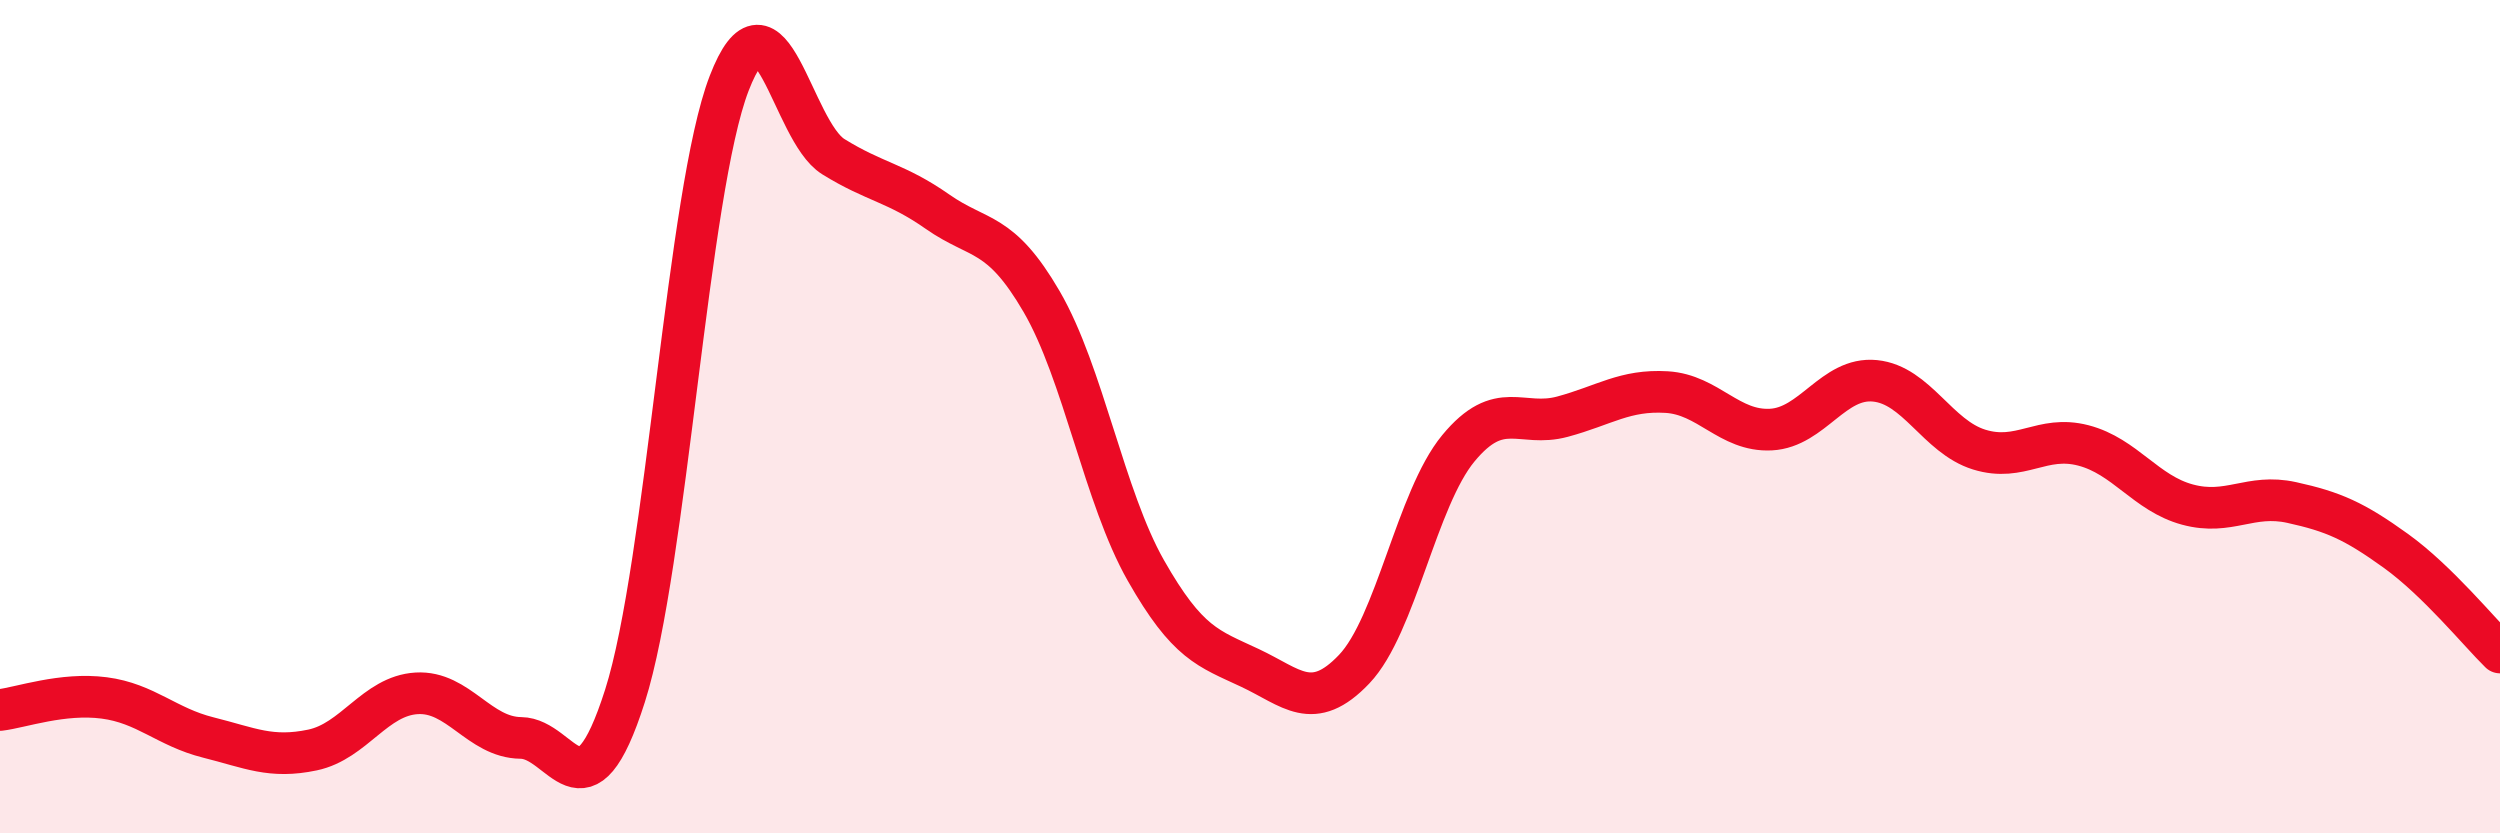
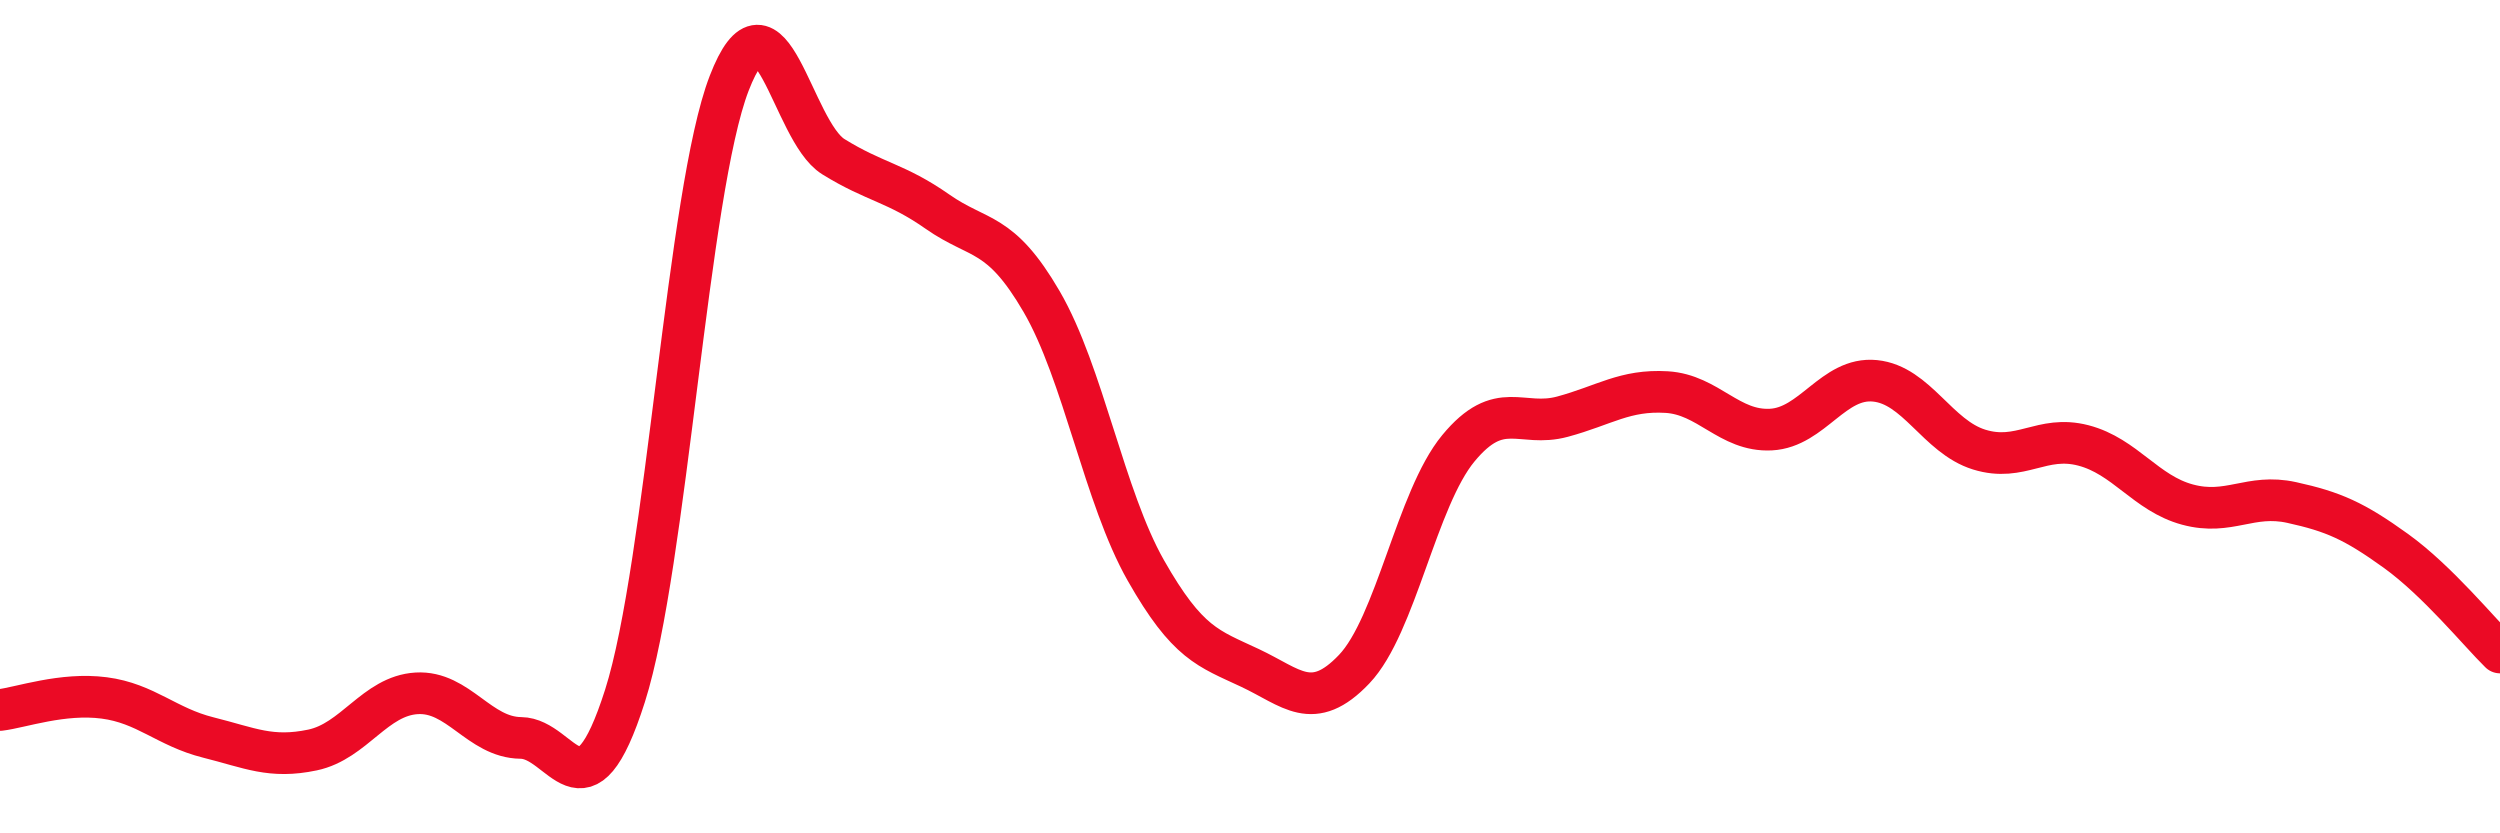
<svg xmlns="http://www.w3.org/2000/svg" width="60" height="20" viewBox="0 0 60 20">
-   <path d="M 0,17.04 C 0.5,16.98 1.5,16.62 2.5,16.75 C 3.5,16.88 4,17.45 5,17.7 C 6,17.95 6.5,18.21 7.5,18 C 8.5,17.79 9,16.7 10,16.64 C 11,16.58 11.5,17.7 12.5,17.71 C 13.5,17.72 14,19.84 15,16.7 C 16,13.56 16.5,4.59 17.5,2 C 18.5,-0.59 19,3.14 20,3.76 C 21,4.38 21.5,4.38 22.5,5.08 C 23.5,5.78 24,5.52 25,7.24 C 26,8.96 26.5,11.93 27.5,13.69 C 28.5,15.45 29,15.56 30,16.03 C 31,16.5 31.5,17.11 32.5,16.06 C 33.5,15.01 34,11.97 35,10.76 C 36,9.55 36.5,10.27 37.5,10 C 38.5,9.73 39,9.35 40,9.41 C 41,9.47 41.5,10.36 42.5,10.31 C 43.5,10.26 44,9.04 45,9.14 C 46,9.24 46.5,10.48 47.5,10.79 C 48.5,11.1 49,10.43 50,10.69 C 51,10.95 51.5,11.84 52.5,12.11 C 53.5,12.38 54,11.84 55,12.06 C 56,12.28 56.5,12.5 57.5,13.22 C 58.5,13.94 59.5,15.17 60,15.66L60 20L0 20Z" fill="#EB0A25" opacity="0.1" stroke-linecap="round" stroke-linejoin="round" />
  <path d="M 0,17.04 C 0.5,16.98 1.5,16.62 2.5,16.75 C 3.5,16.88 4,17.45 5,17.7 C 6,17.95 6.5,18.21 7.5,18 C 8.5,17.79 9,16.7 10,16.64 C 11,16.58 11.5,17.7 12.5,17.71 C 13.5,17.72 14,19.84 15,16.7 C 16,13.56 16.5,4.59 17.5,2 C 18.5,-0.59 19,3.14 20,3.76 C 21,4.38 21.5,4.38 22.5,5.08 C 23.5,5.78 24,5.52 25,7.24 C 26,8.96 26.5,11.93 27.5,13.69 C 28.5,15.45 29,15.56 30,16.03 C 31,16.5 31.5,17.11 32.5,16.06 C 33.5,15.01 34,11.97 35,10.76 C 36,9.55 36.5,10.27 37.5,10 C 38.5,9.73 39,9.35 40,9.41 C 41,9.47 41.5,10.36 42.5,10.31 C 43.5,10.26 44,9.04 45,9.14 C 46,9.24 46.5,10.48 47.5,10.79 C 48.5,11.1 49,10.43 50,10.69 C 51,10.95 51.5,11.84 52.5,12.11 C 53.5,12.38 54,11.84 55,12.06 C 56,12.28 56.5,12.5 57.5,13.22 C 58.5,13.94 59.5,15.17 60,15.66" stroke="#EB0A25" stroke-width="1" fill="none" stroke-linecap="round" stroke-linejoin="round" />
</svg>